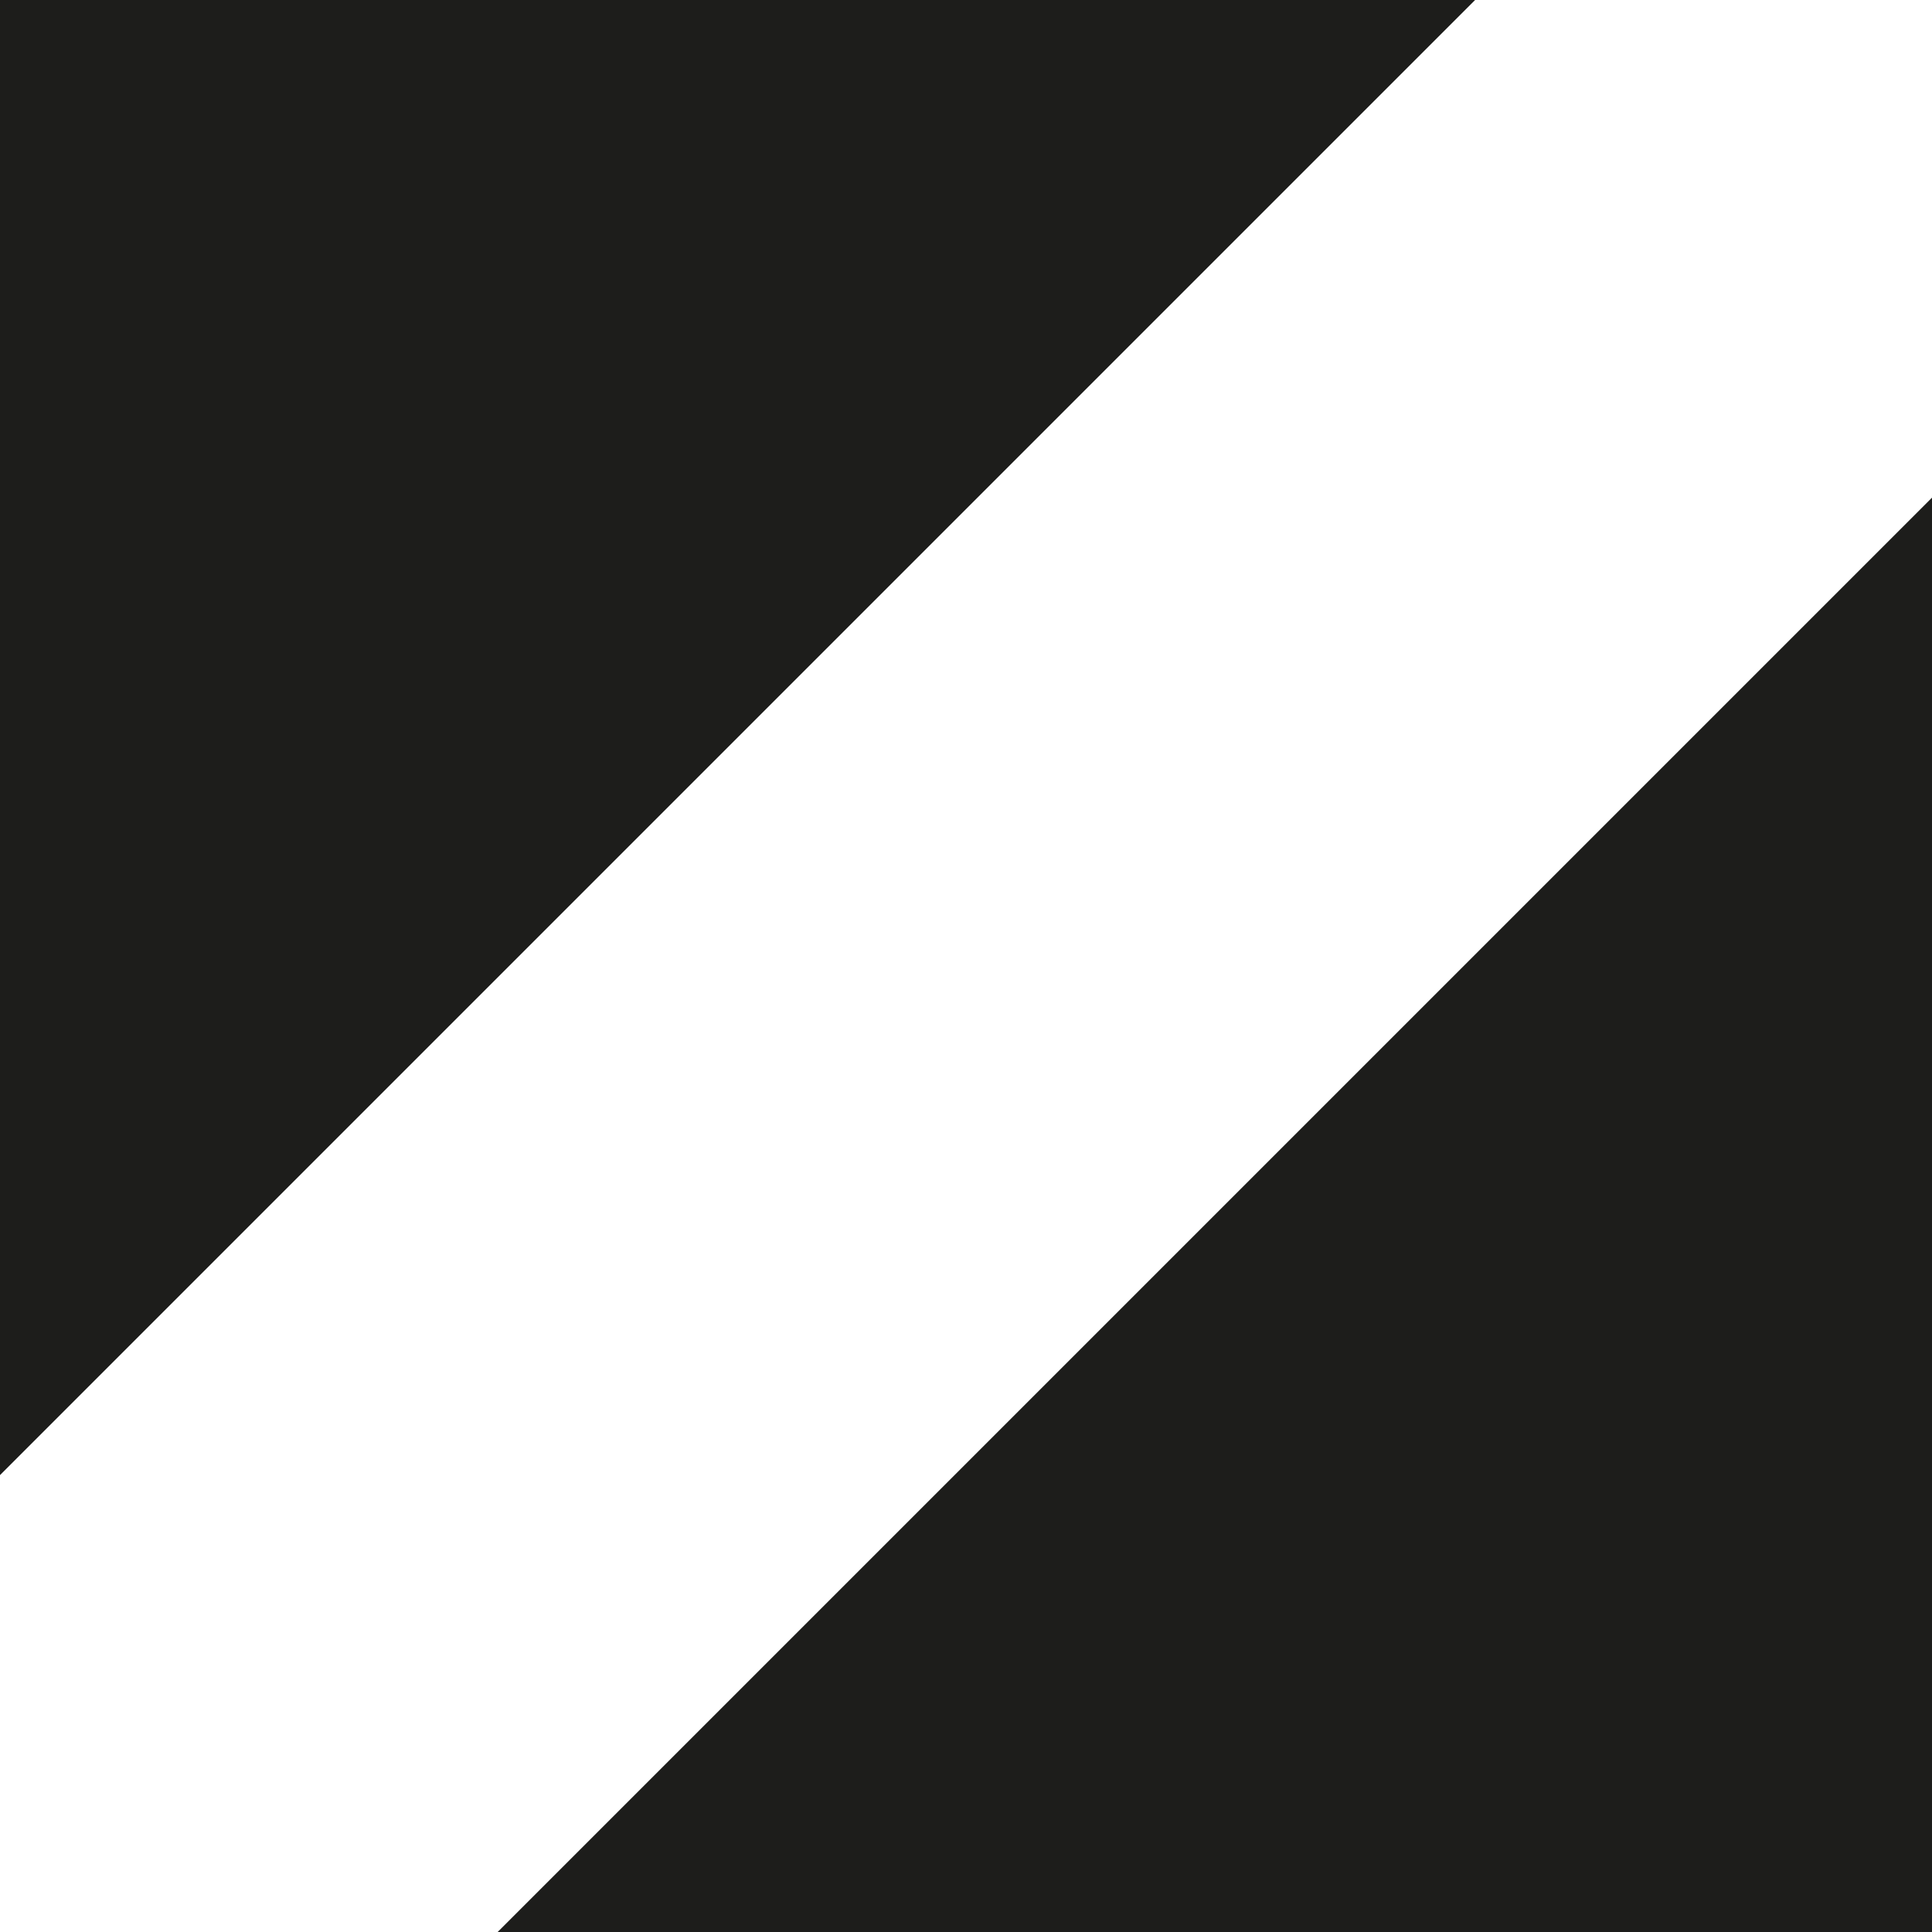
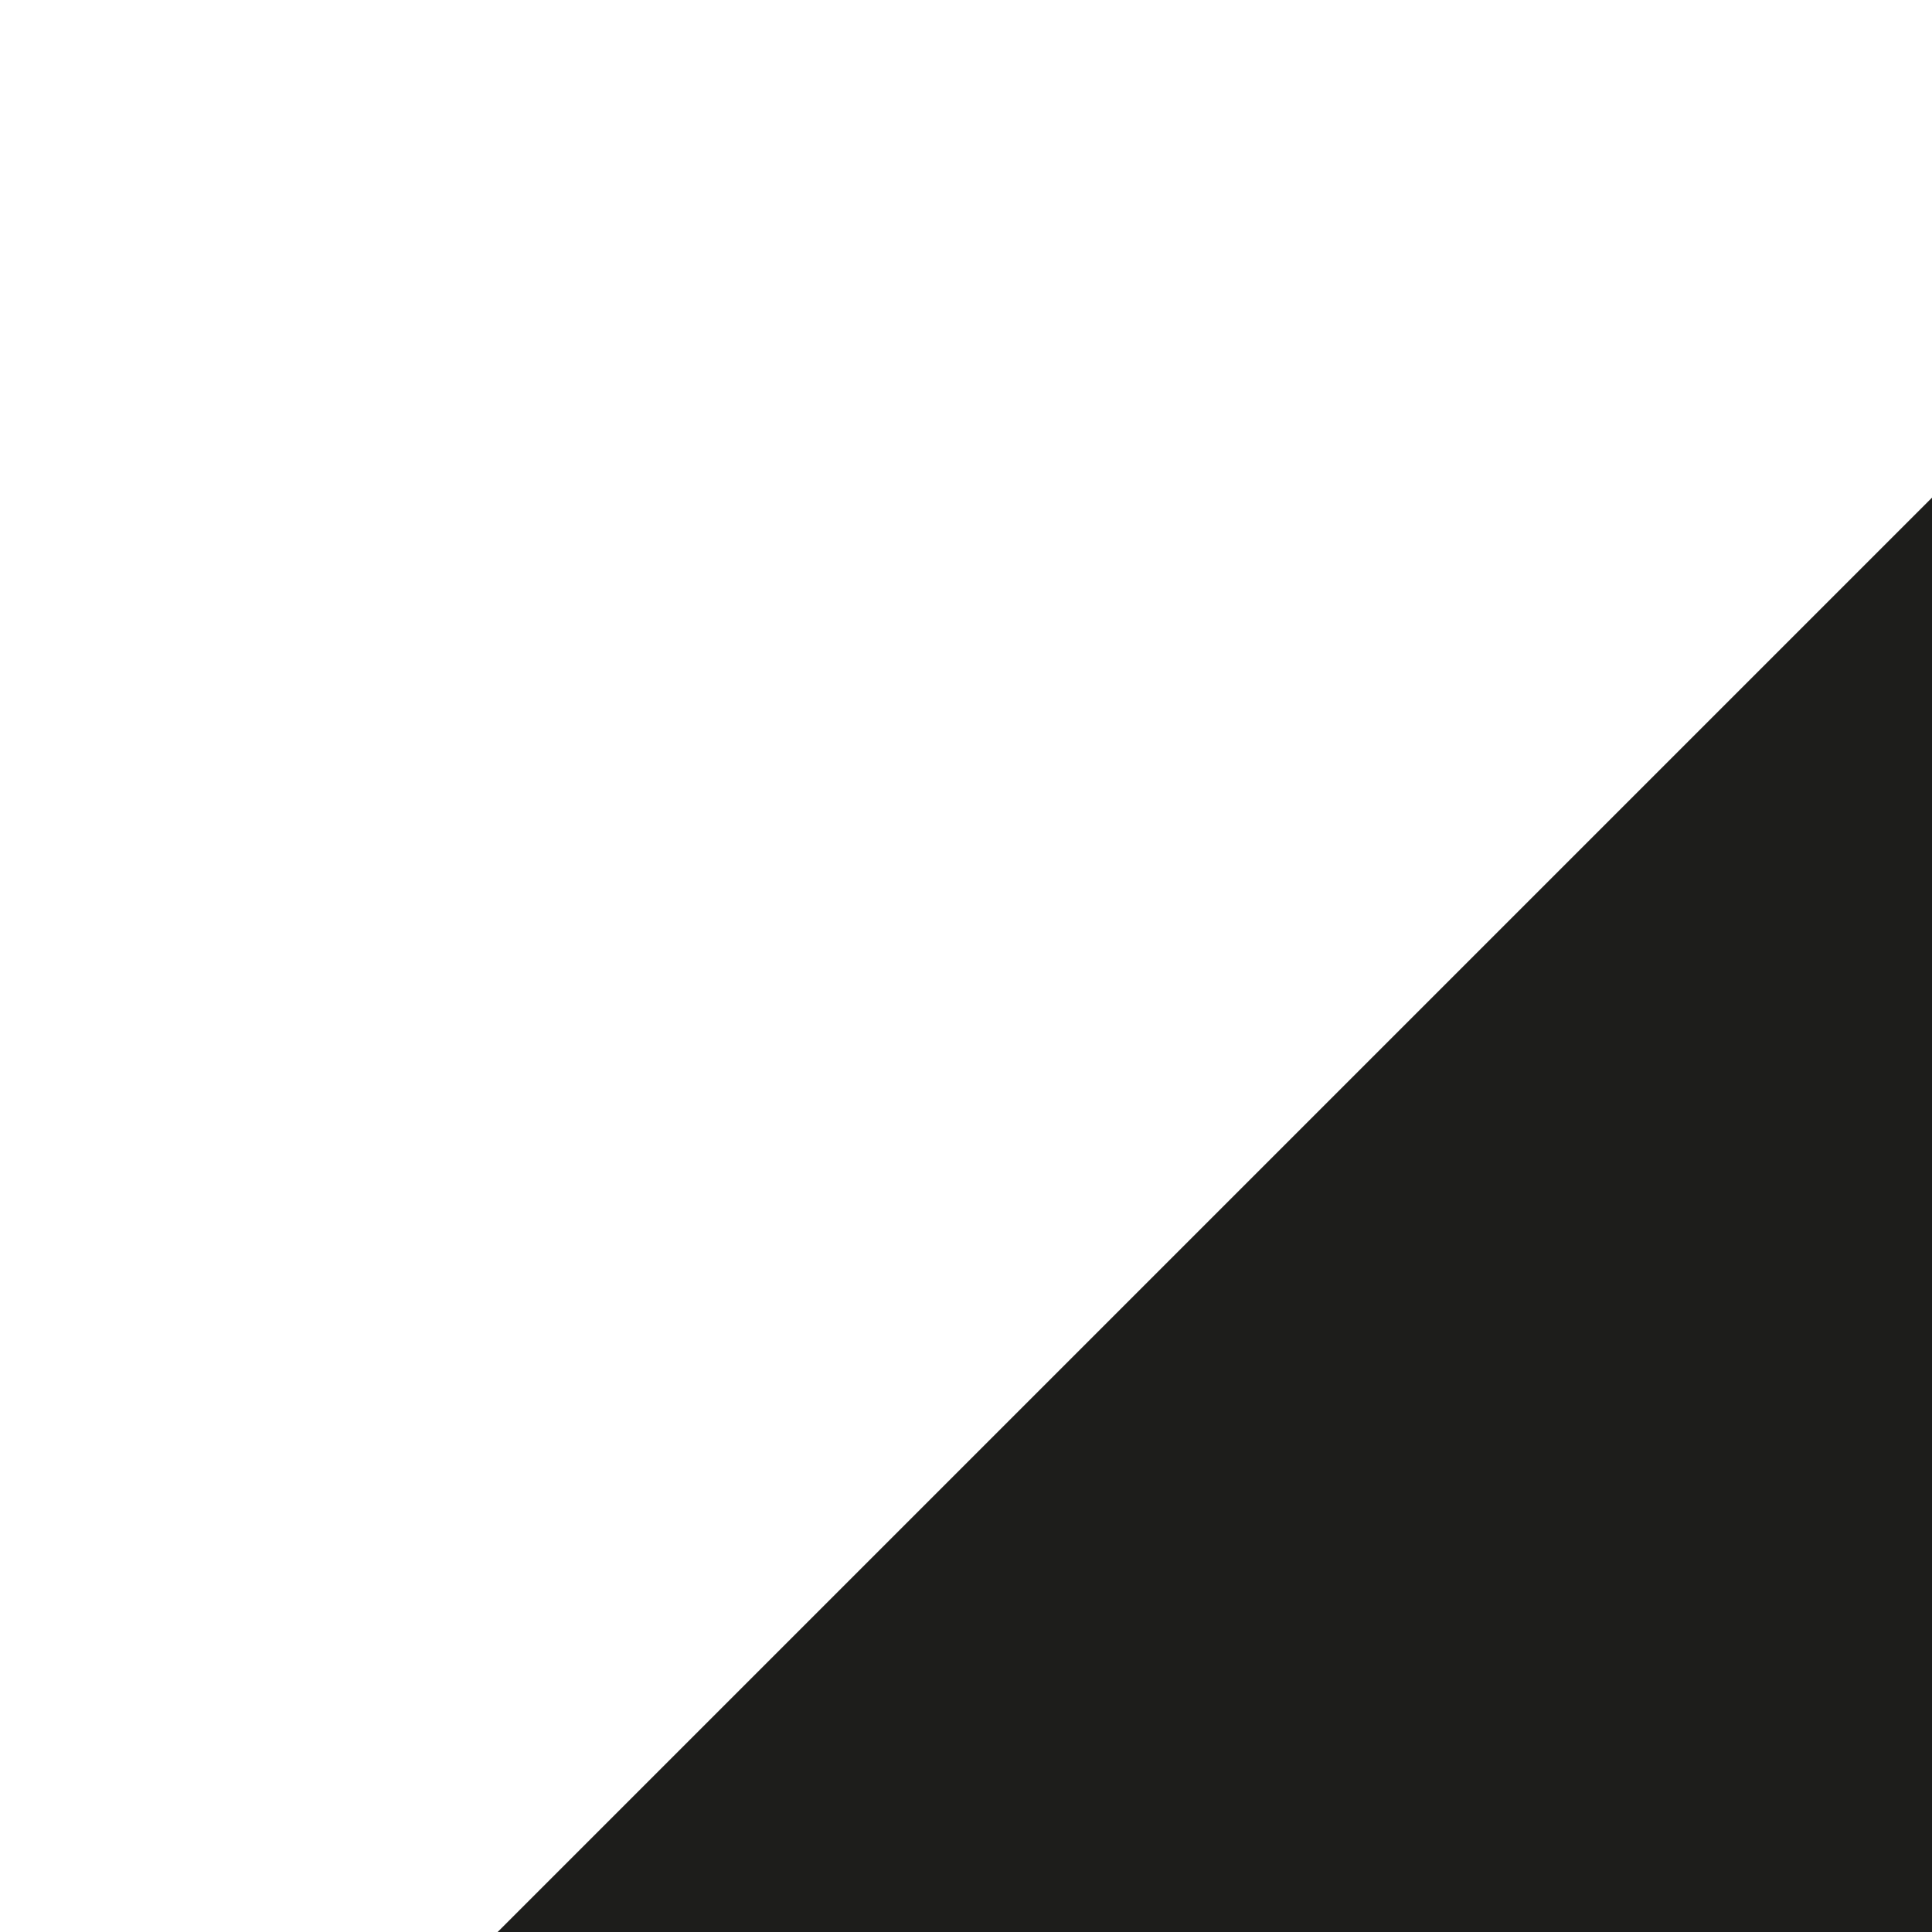
<svg xmlns="http://www.w3.org/2000/svg" version="1.1" id="Vrstva_1" x="0px" y="0px" viewBox="0 0 1000 1000" style="enable-background:new 0 0 1000 1000;" xml:space="preserve">
  <style type="text/css">
	.st0{fill:#1D1D1B;stroke:#1D1D1B;stroke-miterlimit:10;}
</style>
-   <rect x="-452.95" y="-89.4" transform="matrix(0.707 -0.707 0.707 0.707 -71.436 192.205)" class="st0" width="1298.48" height="543.46" />
  <rect x="179.08" y="542.63" transform="matrix(0.707 -0.707 0.707 0.707 -333.232 824.237)" class="st0" width="1298.48" height="543.46" />
</svg>